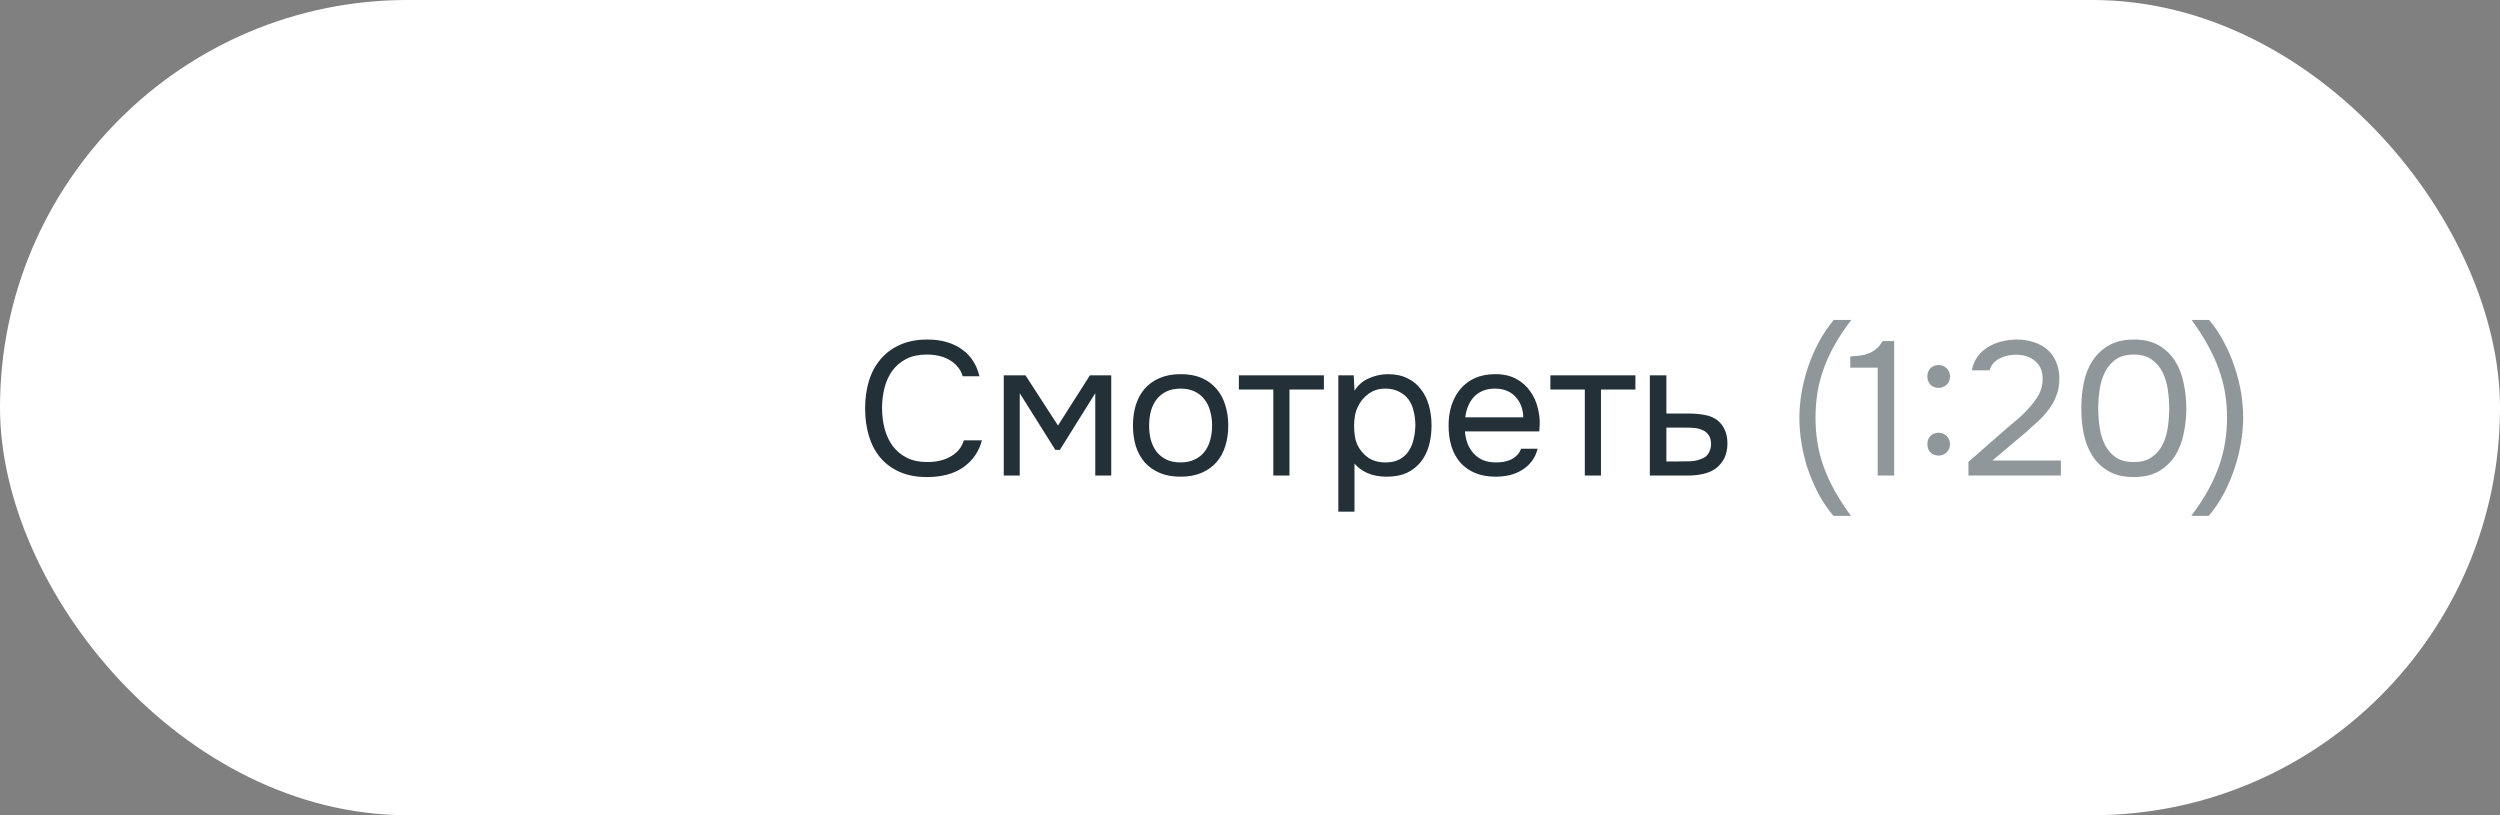
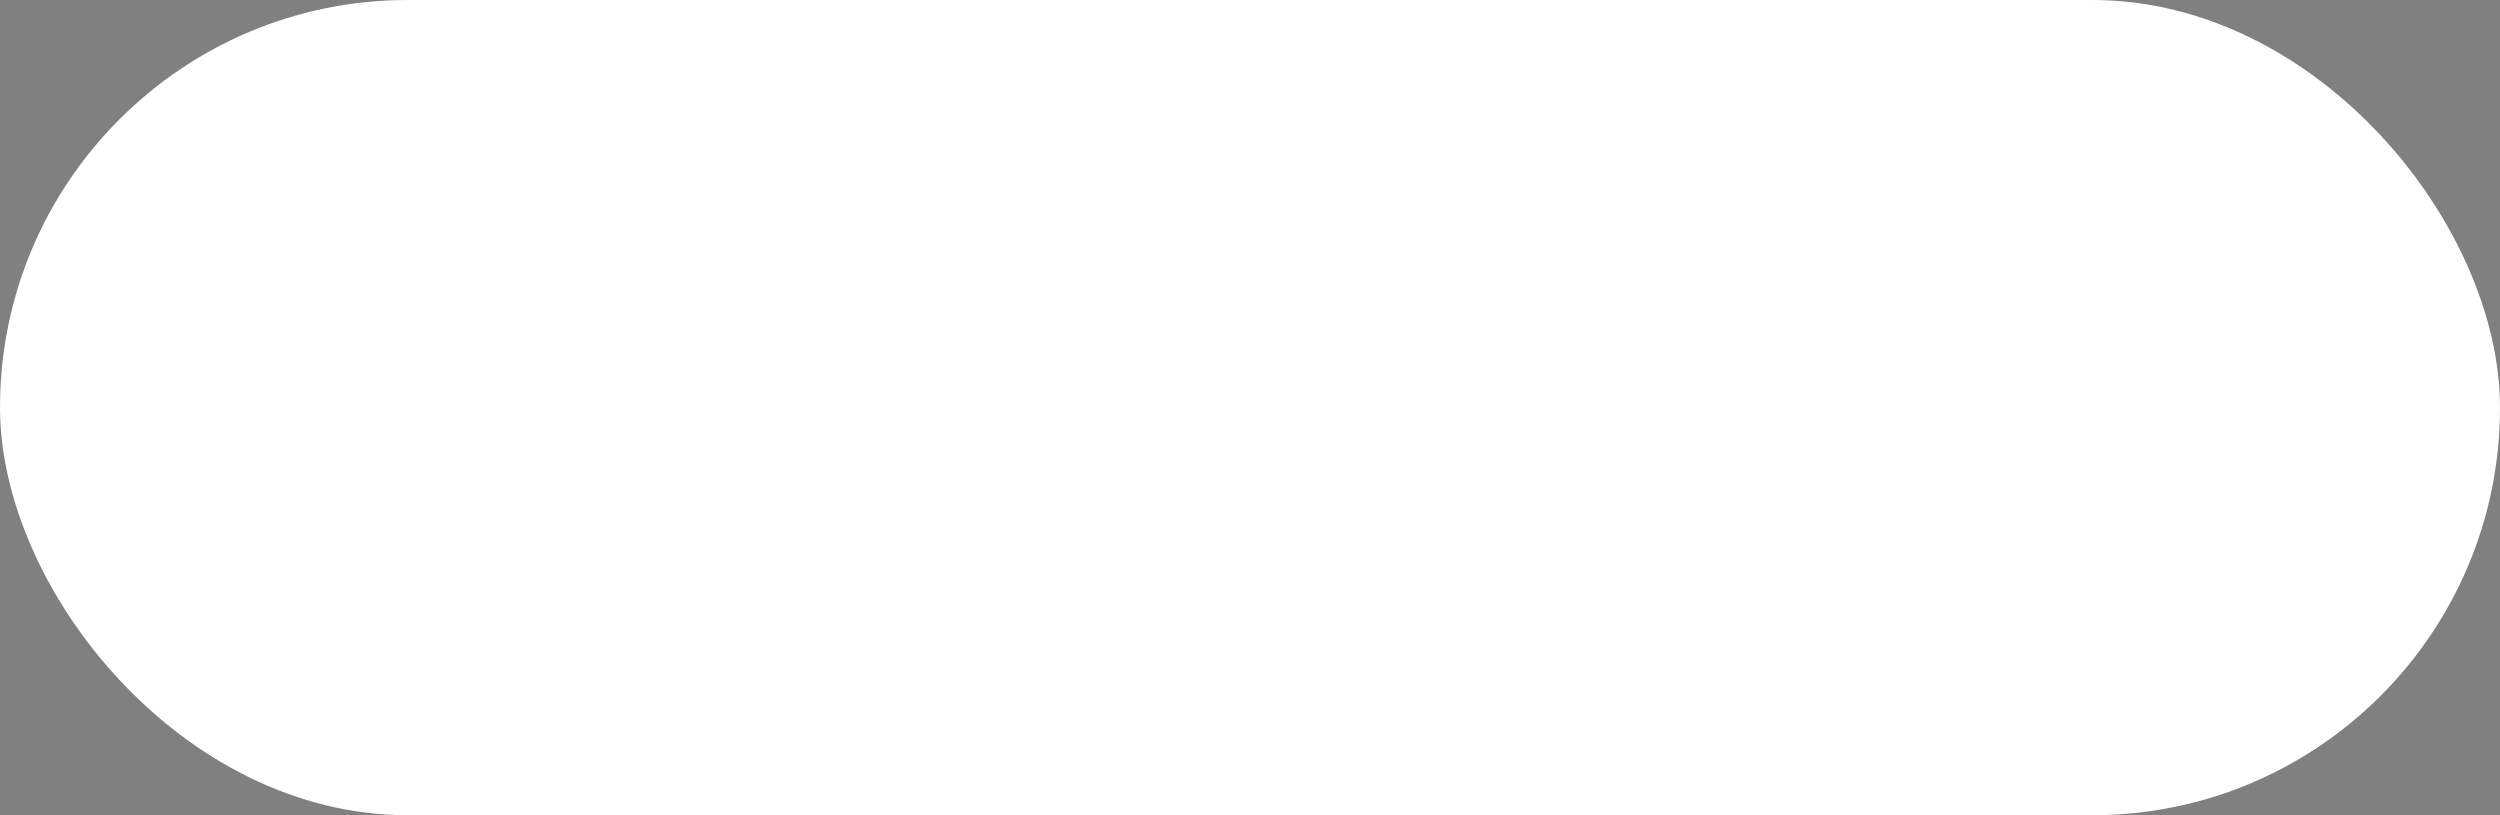
<svg xmlns="http://www.w3.org/2000/svg" width="184" height="60" viewBox="0 0 184 60" fill="none">
  <rect x="0" y="0" width="184" height="60" fill="#808080" stroke="none" />
  <rect width="184" height="60" rx="30" fill="white" />
-   <path d="M68.208 26.096C67.62 26.096 67.116 26.203 66.696 26.418C66.285 26.633 65.945 26.922 65.674 27.286C65.413 27.65 65.221 28.07 65.1 28.546C64.979 29.013 64.918 29.503 64.918 30.016C64.918 30.567 64.983 31.085 65.114 31.57C65.245 32.055 65.445 32.48 65.716 32.844C65.987 33.199 66.332 33.483 66.752 33.698C67.172 33.903 67.671 34.006 68.25 34.006C68.95 34.006 69.538 33.861 70.014 33.572C70.49 33.283 70.798 32.895 70.938 32.41H72.268C72.053 33.231 71.601 33.889 70.91 34.384C70.219 34.869 69.323 35.112 68.222 35.112C67.457 35.112 66.789 34.986 66.22 34.734C65.651 34.482 65.175 34.132 64.792 33.684C64.419 33.236 64.139 32.704 63.952 32.088C63.765 31.472 63.672 30.795 63.672 30.058C63.672 29.33 63.765 28.658 63.952 28.042C64.139 27.426 64.423 26.894 64.806 26.446C65.189 25.989 65.665 25.634 66.234 25.382C66.803 25.121 67.475 24.99 68.25 24.99C68.791 24.99 69.277 25.055 69.706 25.186C70.145 25.317 70.523 25.503 70.84 25.746C71.167 25.979 71.433 26.264 71.638 26.6C71.843 26.927 71.993 27.291 72.086 27.692H70.854C70.714 27.207 70.411 26.819 69.944 26.53C69.487 26.241 68.908 26.096 68.208 26.096ZM73.877 27.622H75.474L77.868 31.318L80.219 27.622H81.787V35H80.612V28.938L78.007 33.11H77.671L75.053 28.938V35H73.877V27.622ZM86.915 27.538C87.502 27.538 88.011 27.631 88.441 27.818C88.87 28.005 89.229 28.266 89.519 28.602C89.817 28.938 90.037 29.339 90.177 29.806C90.326 30.263 90.4 30.767 90.4 31.318C90.4 31.869 90.326 32.377 90.177 32.844C90.037 33.301 89.817 33.698 89.519 34.034C89.229 34.361 88.865 34.617 88.427 34.804C87.988 34.991 87.475 35.084 86.886 35.084C86.299 35.084 85.785 34.991 85.347 34.804C84.917 34.617 84.553 34.361 84.254 34.034C83.965 33.698 83.746 33.301 83.597 32.844C83.457 32.377 83.386 31.869 83.386 31.318C83.386 30.767 83.457 30.263 83.597 29.806C83.746 29.339 83.965 28.938 84.254 28.602C84.553 28.266 84.922 28.005 85.361 27.818C85.799 27.631 86.317 27.538 86.915 27.538ZM86.886 34.034C87.288 34.034 87.633 33.964 87.922 33.824C88.221 33.684 88.464 33.493 88.65 33.25C88.847 32.998 88.987 32.709 89.07 32.382C89.164 32.055 89.21 31.701 89.21 31.318C89.21 30.945 89.164 30.595 89.07 30.268C88.987 29.932 88.847 29.643 88.65 29.4C88.464 29.148 88.221 28.952 87.922 28.812C87.633 28.672 87.288 28.602 86.886 28.602C86.485 28.602 86.14 28.672 85.85 28.812C85.561 28.952 85.319 29.148 85.123 29.4C84.936 29.643 84.796 29.932 84.703 30.268C84.618 30.595 84.576 30.945 84.576 31.318C84.576 31.701 84.618 32.055 84.703 32.382C84.796 32.709 84.936 32.998 85.123 33.25C85.319 33.493 85.561 33.684 85.85 33.824C86.14 33.964 86.485 34.034 86.886 34.034ZM97.439 27.622V28.672H94.905V35H93.715V28.672H91.181V27.622H97.439ZM99.691 37.66H98.501V27.622H99.635L99.691 28.756C99.942 28.355 100.283 28.056 100.713 27.86C101.151 27.655 101.623 27.547 102.127 27.538C102.696 27.538 103.177 27.636 103.569 27.832C103.97 28.019 104.301 28.285 104.562 28.63C104.833 28.966 105.034 29.367 105.165 29.834C105.295 30.291 105.361 30.786 105.361 31.318C105.361 31.859 105.295 32.359 105.165 32.816C105.034 33.273 104.833 33.67 104.562 34.006C104.292 34.342 103.951 34.608 103.541 34.804C103.13 34.991 102.64 35.084 102.071 35.084C101.511 35.084 101.035 34.995 100.643 34.818C100.251 34.641 99.933 34.407 99.691 34.118V37.66ZM101.973 34.034C102.374 34.034 102.71 33.964 102.981 33.824C103.261 33.675 103.485 33.479 103.653 33.236C103.83 32.984 103.956 32.695 104.031 32.368C104.115 32.041 104.161 31.691 104.171 31.318C104.171 30.945 104.129 30.595 104.045 30.268C103.97 29.932 103.844 29.643 103.667 29.4C103.489 29.157 103.256 28.966 102.967 28.826C102.687 28.677 102.346 28.602 101.945 28.602C101.469 28.602 101.058 28.733 100.713 28.994C100.367 29.246 100.106 29.568 99.928 29.96C99.826 30.175 99.756 30.399 99.719 30.632C99.681 30.856 99.662 31.089 99.662 31.332C99.662 31.612 99.681 31.873 99.719 32.116C99.756 32.349 99.826 32.573 99.928 32.788C100.106 33.143 100.363 33.441 100.699 33.684C101.044 33.917 101.469 34.034 101.973 34.034ZM107.819 31.752C107.847 32.079 107.912 32.382 108.015 32.662C108.127 32.933 108.276 33.171 108.463 33.376C108.65 33.581 108.878 33.745 109.149 33.866C109.429 33.978 109.751 34.034 110.115 34.034C110.292 34.034 110.474 34.02 110.661 33.992C110.857 33.955 111.039 33.899 111.207 33.824C111.375 33.74 111.524 33.633 111.655 33.502C111.786 33.371 111.884 33.213 111.949 33.026H113.167C113.083 33.381 112.938 33.689 112.733 33.95C112.537 34.211 112.299 34.426 112.019 34.594C111.748 34.762 111.445 34.888 111.109 34.972C110.773 35.047 110.432 35.084 110.087 35.084C109.499 35.084 108.986 34.991 108.547 34.804C108.118 34.617 107.758 34.361 107.469 34.034C107.18 33.698 106.965 33.301 106.825 32.844C106.685 32.377 106.615 31.869 106.615 31.318C106.615 30.767 106.69 30.263 106.839 29.806C106.998 29.339 107.222 28.938 107.511 28.602C107.8 28.266 108.155 28.005 108.575 27.818C108.995 27.631 109.494 27.538 110.073 27.538C110.661 27.538 111.17 27.655 111.599 27.888C112.028 28.121 112.374 28.429 112.635 28.812C112.896 29.185 113.078 29.591 113.181 30.03C113.293 30.469 113.34 30.875 113.321 31.248C113.321 31.332 113.316 31.416 113.307 31.5C113.307 31.584 113.302 31.668 113.293 31.752H107.819ZM112.117 30.716C112.098 30.091 111.902 29.582 111.529 29.19C111.156 28.798 110.656 28.602 110.031 28.602C109.686 28.602 109.382 28.658 109.121 28.77C108.86 28.882 108.64 29.036 108.463 29.232C108.286 29.428 108.146 29.657 108.043 29.918C107.94 30.17 107.875 30.436 107.847 30.716H112.117ZM120.366 27.622V28.672H117.832V35H116.642V28.672H114.108V27.622H120.366ZM121.428 27.622H122.646V30.436H124.27C124.69 30.436 125.078 30.469 125.432 30.534C125.787 30.59 126.095 30.711 126.356 30.898C126.608 31.085 126.8 31.323 126.93 31.612C127.07 31.892 127.14 32.242 127.14 32.662C127.131 33.082 127.056 33.432 126.916 33.712C126.776 33.983 126.599 34.211 126.384 34.398C126.132 34.613 125.815 34.767 125.432 34.86C125.059 34.953 124.676 35 124.284 35H121.428V27.622ZM123.346 33.964C123.701 33.964 124.056 33.959 124.41 33.95C124.765 33.931 125.073 33.857 125.334 33.726C125.512 33.651 125.652 33.525 125.754 33.348C125.866 33.161 125.927 32.947 125.936 32.704C125.936 32.415 125.876 32.186 125.754 32.018C125.642 31.85 125.493 31.729 125.306 31.654C125.129 31.57 124.928 31.519 124.704 31.5C124.48 31.481 124.261 31.472 124.046 31.472H122.646V33.964H123.346Z" fill="#233038" />
-   <path d="M136.255 23.548C135.761 24.192 135.345 24.817 135.009 25.424C134.673 26.021 134.403 26.619 134.197 27.216C133.992 27.804 133.843 28.392 133.749 28.98C133.665 29.568 133.623 30.165 133.623 30.772C133.623 31.388 133.67 31.99 133.763 32.578C133.857 33.157 134.006 33.74 134.211 34.328C134.426 34.916 134.697 35.509 135.023 36.106C135.359 36.703 135.761 37.324 136.227 37.968H134.939C134.519 37.473 134.151 36.927 133.833 36.33C133.525 35.742 133.264 35.135 133.049 34.51C132.844 33.875 132.69 33.241 132.587 32.606C132.485 31.971 132.433 31.36 132.433 30.772C132.433 30.184 132.485 29.573 132.587 28.938C132.699 28.294 132.858 27.659 133.063 27.034C133.278 26.399 133.544 25.783 133.861 25.186C134.179 24.589 134.547 24.043 134.967 23.548H136.255ZM139.414 35H138.196V27.062H136.18V26.236C136.46 26.217 136.717 26.194 136.95 26.166C137.183 26.129 137.398 26.068 137.594 25.984C137.79 25.9 137.967 25.788 138.126 25.648C138.285 25.508 138.429 25.326 138.56 25.102H139.414V35ZM142.68 26.866C142.913 26.866 143.109 26.945 143.268 27.104C143.436 27.263 143.52 27.463 143.52 27.706C143.52 27.958 143.436 28.163 143.268 28.322C143.109 28.471 142.913 28.546 142.68 28.546C142.437 28.546 142.237 28.467 142.078 28.308C141.929 28.149 141.854 27.949 141.854 27.706C141.854 27.463 141.929 27.263 142.078 27.104C142.237 26.945 142.437 26.866 142.68 26.866ZM142.68 31.85C142.913 31.85 143.109 31.929 143.268 32.088C143.436 32.247 143.52 32.447 143.52 32.69C143.52 32.933 143.436 33.133 143.268 33.292C143.109 33.451 142.913 33.53 142.68 33.53C142.437 33.53 142.237 33.451 142.078 33.292C141.929 33.133 141.854 32.933 141.854 32.69C141.854 32.447 141.929 32.247 142.078 32.088C142.237 31.929 142.437 31.85 142.68 31.85ZM147.677 31.542C147.929 31.327 148.204 31.094 148.503 30.842C148.811 30.581 149.096 30.301 149.357 30.002C149.628 29.703 149.856 29.391 150.043 29.064C150.23 28.728 150.328 28.364 150.337 27.972C150.356 27.375 150.183 26.917 149.819 26.6C149.455 26.273 148.974 26.11 148.377 26.11C147.901 26.11 147.486 26.208 147.131 26.404C146.776 26.6 146.543 26.885 146.431 27.258H145.129C145.194 26.875 145.33 26.544 145.535 26.264C145.75 25.975 146.006 25.737 146.305 25.55C146.613 25.363 146.949 25.223 147.313 25.13C147.677 25.037 148.05 24.99 148.433 24.99C148.89 24.99 149.31 25.055 149.693 25.186C150.076 25.307 150.407 25.489 150.687 25.732C150.967 25.975 151.182 26.278 151.331 26.642C151.49 26.997 151.569 27.403 151.569 27.86C151.569 28.317 151.499 28.728 151.359 29.092C151.228 29.456 151.046 29.792 150.813 30.1C150.589 30.408 150.332 30.697 150.043 30.968C149.754 31.239 149.455 31.509 149.147 31.78L146.641 33.894H151.681V35H144.877V33.992L147.677 31.542ZM160.913 30.058C160.913 30.693 160.847 31.313 160.717 31.92C160.595 32.527 160.385 33.068 160.087 33.544C159.788 34.011 159.391 34.389 158.897 34.678C158.402 34.967 157.786 35.112 157.049 35.112C156.302 35.112 155.681 34.967 155.187 34.678C154.692 34.389 154.295 34.011 153.997 33.544C153.698 33.068 153.488 32.536 153.367 31.948C153.245 31.36 153.185 30.73 153.185 30.058C153.185 29.386 153.245 28.756 153.367 28.168C153.488 27.571 153.698 27.039 153.997 26.572C154.295 26.105 154.692 25.727 155.187 25.438C155.681 25.139 156.302 24.99 157.049 24.99C157.786 24.99 158.402 25.135 158.897 25.424C159.391 25.713 159.788 26.096 160.087 26.572C160.385 27.048 160.595 27.589 160.717 28.196C160.847 28.803 160.913 29.423 160.913 30.058ZM154.431 30.058C154.431 30.506 154.463 30.963 154.529 31.43C154.594 31.897 154.72 32.321 154.907 32.704C155.093 33.087 155.355 33.399 155.691 33.642C156.036 33.885 156.489 34.006 157.049 34.006C157.599 34.006 158.043 33.885 158.379 33.642C158.724 33.399 158.99 33.087 159.177 32.704C159.363 32.321 159.489 31.897 159.555 31.43C159.62 30.963 159.653 30.506 159.653 30.058C159.653 29.619 159.62 29.167 159.555 28.7C159.489 28.233 159.363 27.809 159.177 27.426C158.99 27.034 158.724 26.717 158.379 26.474C158.043 26.222 157.599 26.096 157.049 26.096C156.489 26.096 156.036 26.222 155.691 26.474C155.355 26.717 155.093 27.034 154.907 27.426C154.72 27.809 154.594 28.233 154.529 28.7C154.463 29.167 154.431 29.619 154.431 30.058ZM161.277 37.968C161.763 37.324 162.173 36.699 162.509 36.092C162.845 35.485 163.116 34.888 163.321 34.3C163.527 33.712 163.676 33.124 163.769 32.536C163.863 31.948 163.909 31.351 163.909 30.744C163.909 30.128 163.863 29.531 163.769 28.952C163.676 28.364 163.522 27.776 163.307 27.188C163.102 26.6 162.831 26.007 162.495 25.41C162.169 24.813 161.772 24.192 161.305 23.548H162.593C163.013 24.043 163.377 24.589 163.685 25.186C164.003 25.774 164.264 26.385 164.469 27.02C164.684 27.645 164.843 28.275 164.945 28.91C165.048 29.545 165.099 30.156 165.099 30.744C165.099 31.332 165.043 31.948 164.931 32.592C164.829 33.227 164.67 33.861 164.455 34.496C164.25 35.121 163.989 35.733 163.671 36.33C163.354 36.927 162.985 37.473 162.565 37.968H161.277Z" fill="#233038" fill-opacity="0.5" />
  <path d="M33.75 28.701C34.75 29.278 34.75 30.722 33.75 31.299L29.25 33.897C28.25 34.474 27 33.753 27 32.598L27 27.402C27 26.247 28.25 25.526 29.25 26.103L33.75 28.701Z" fill="white" />
</svg>